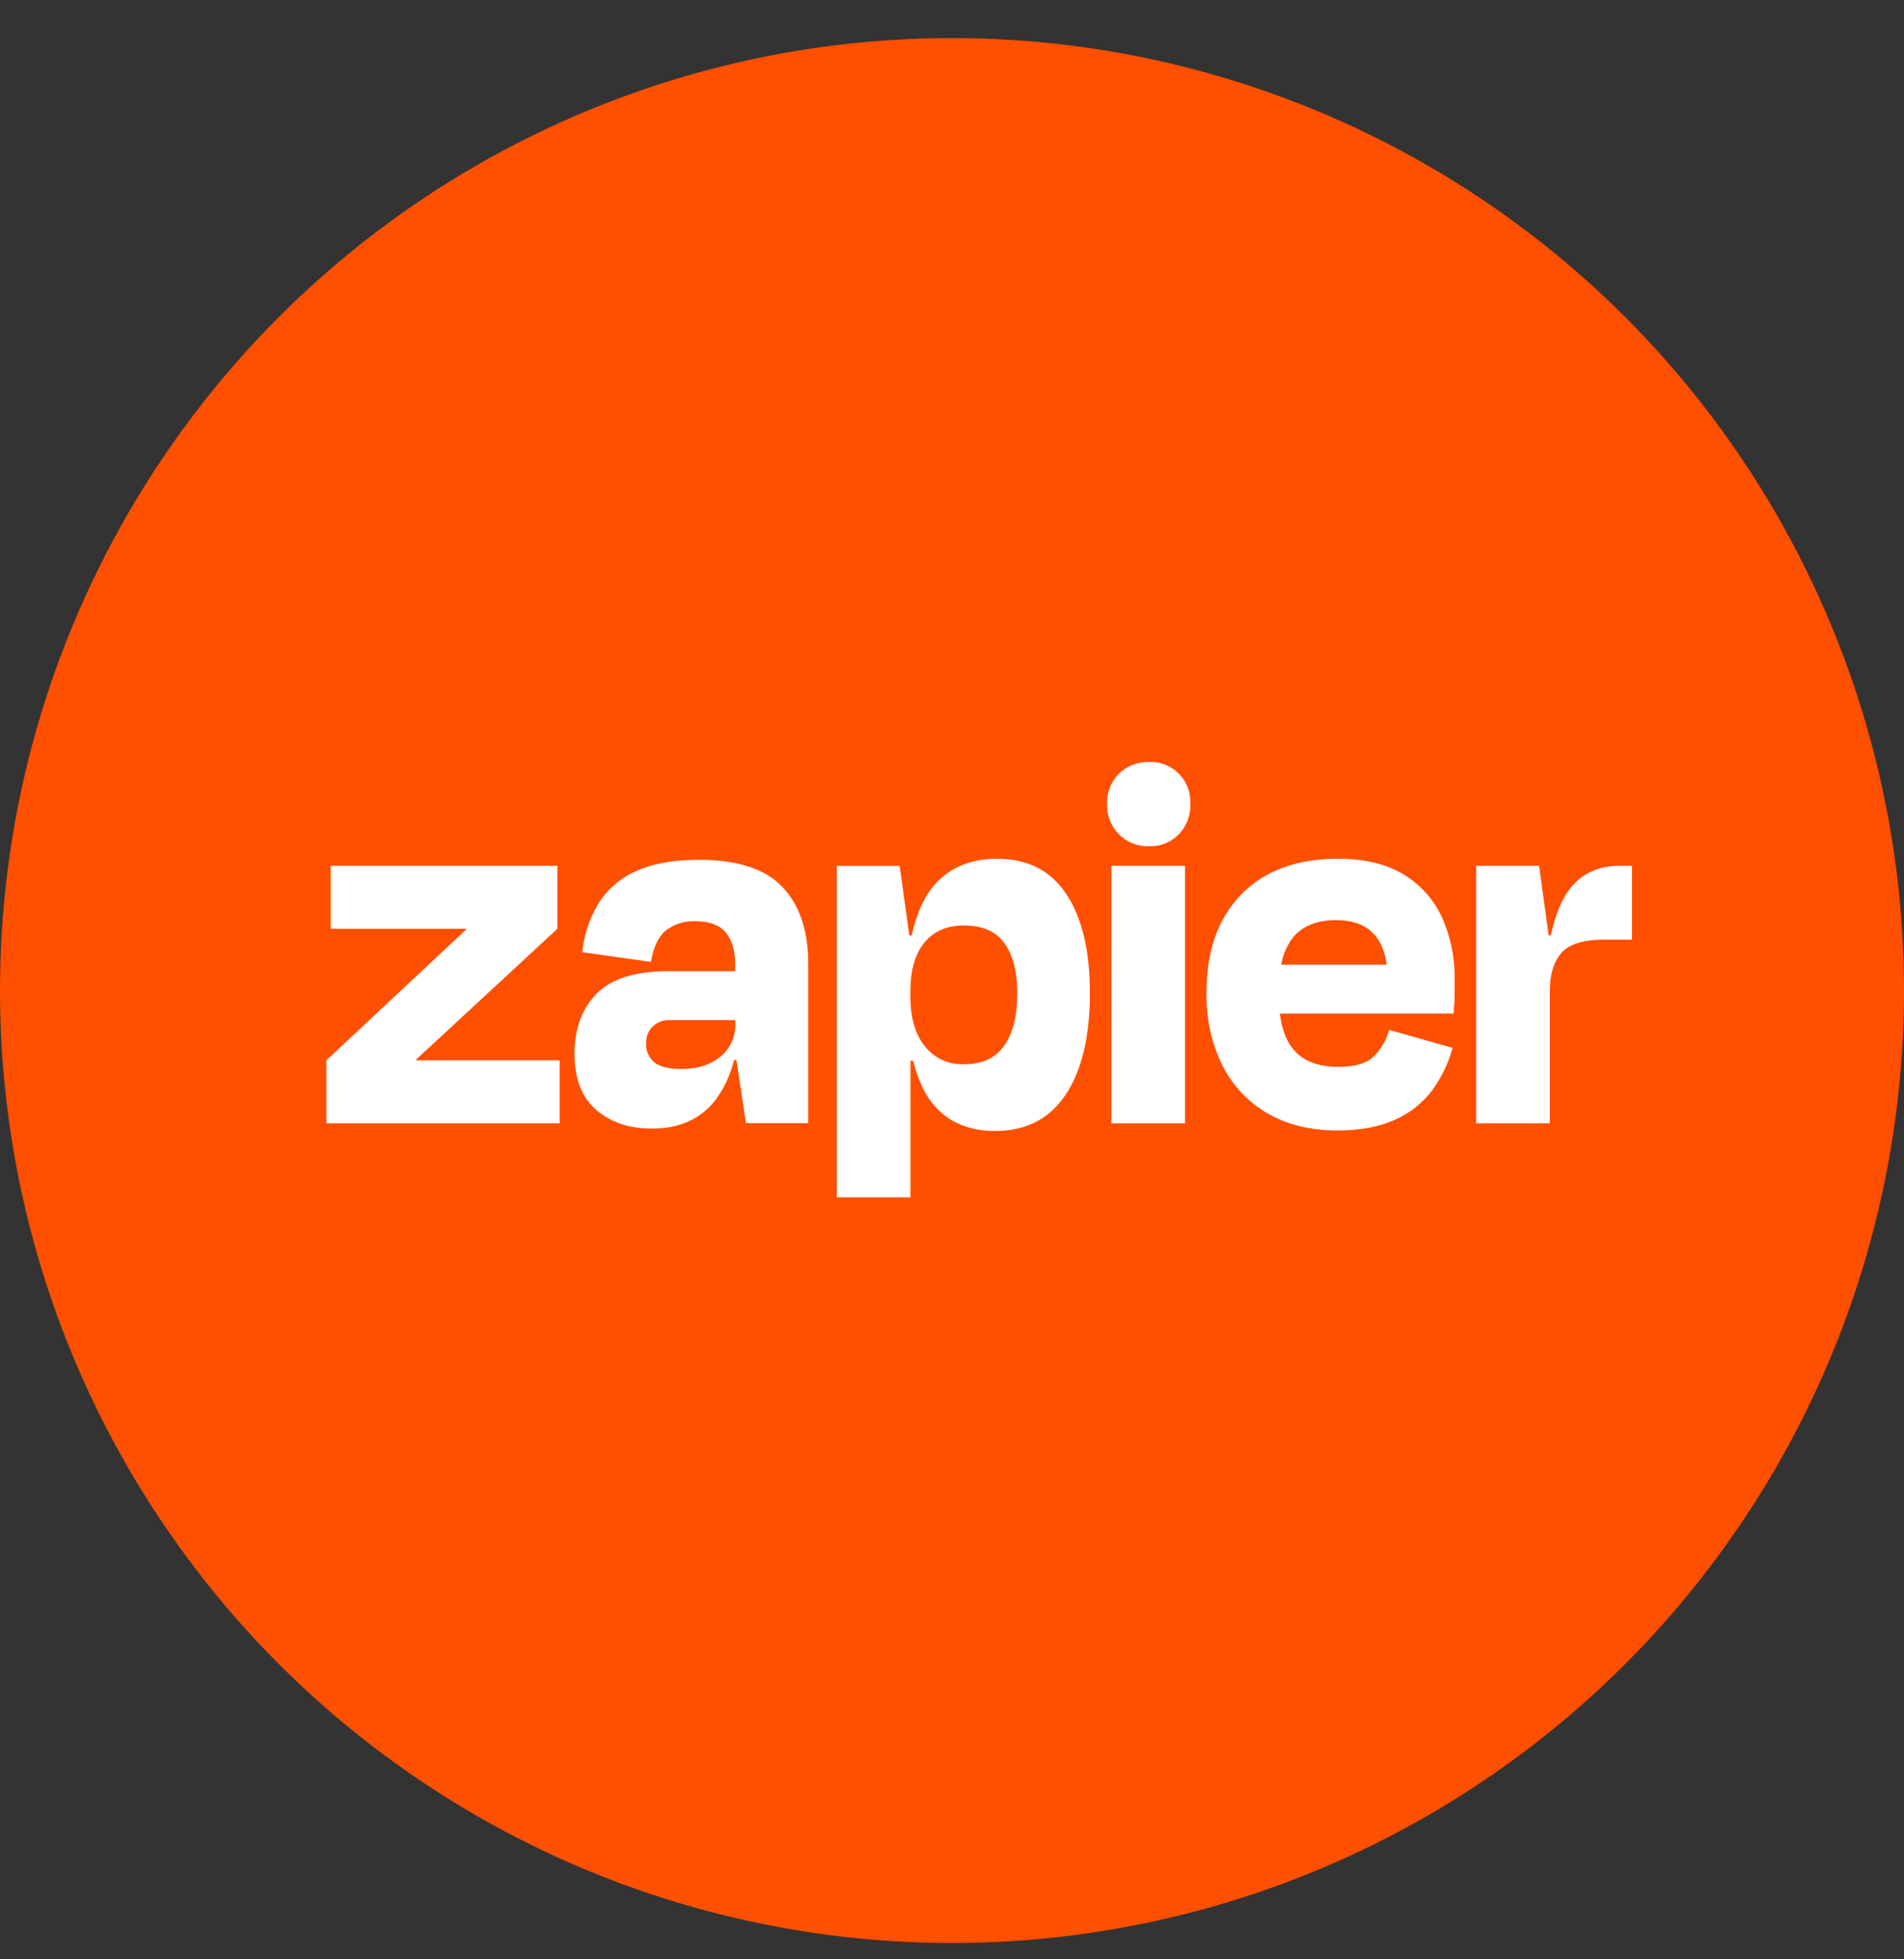
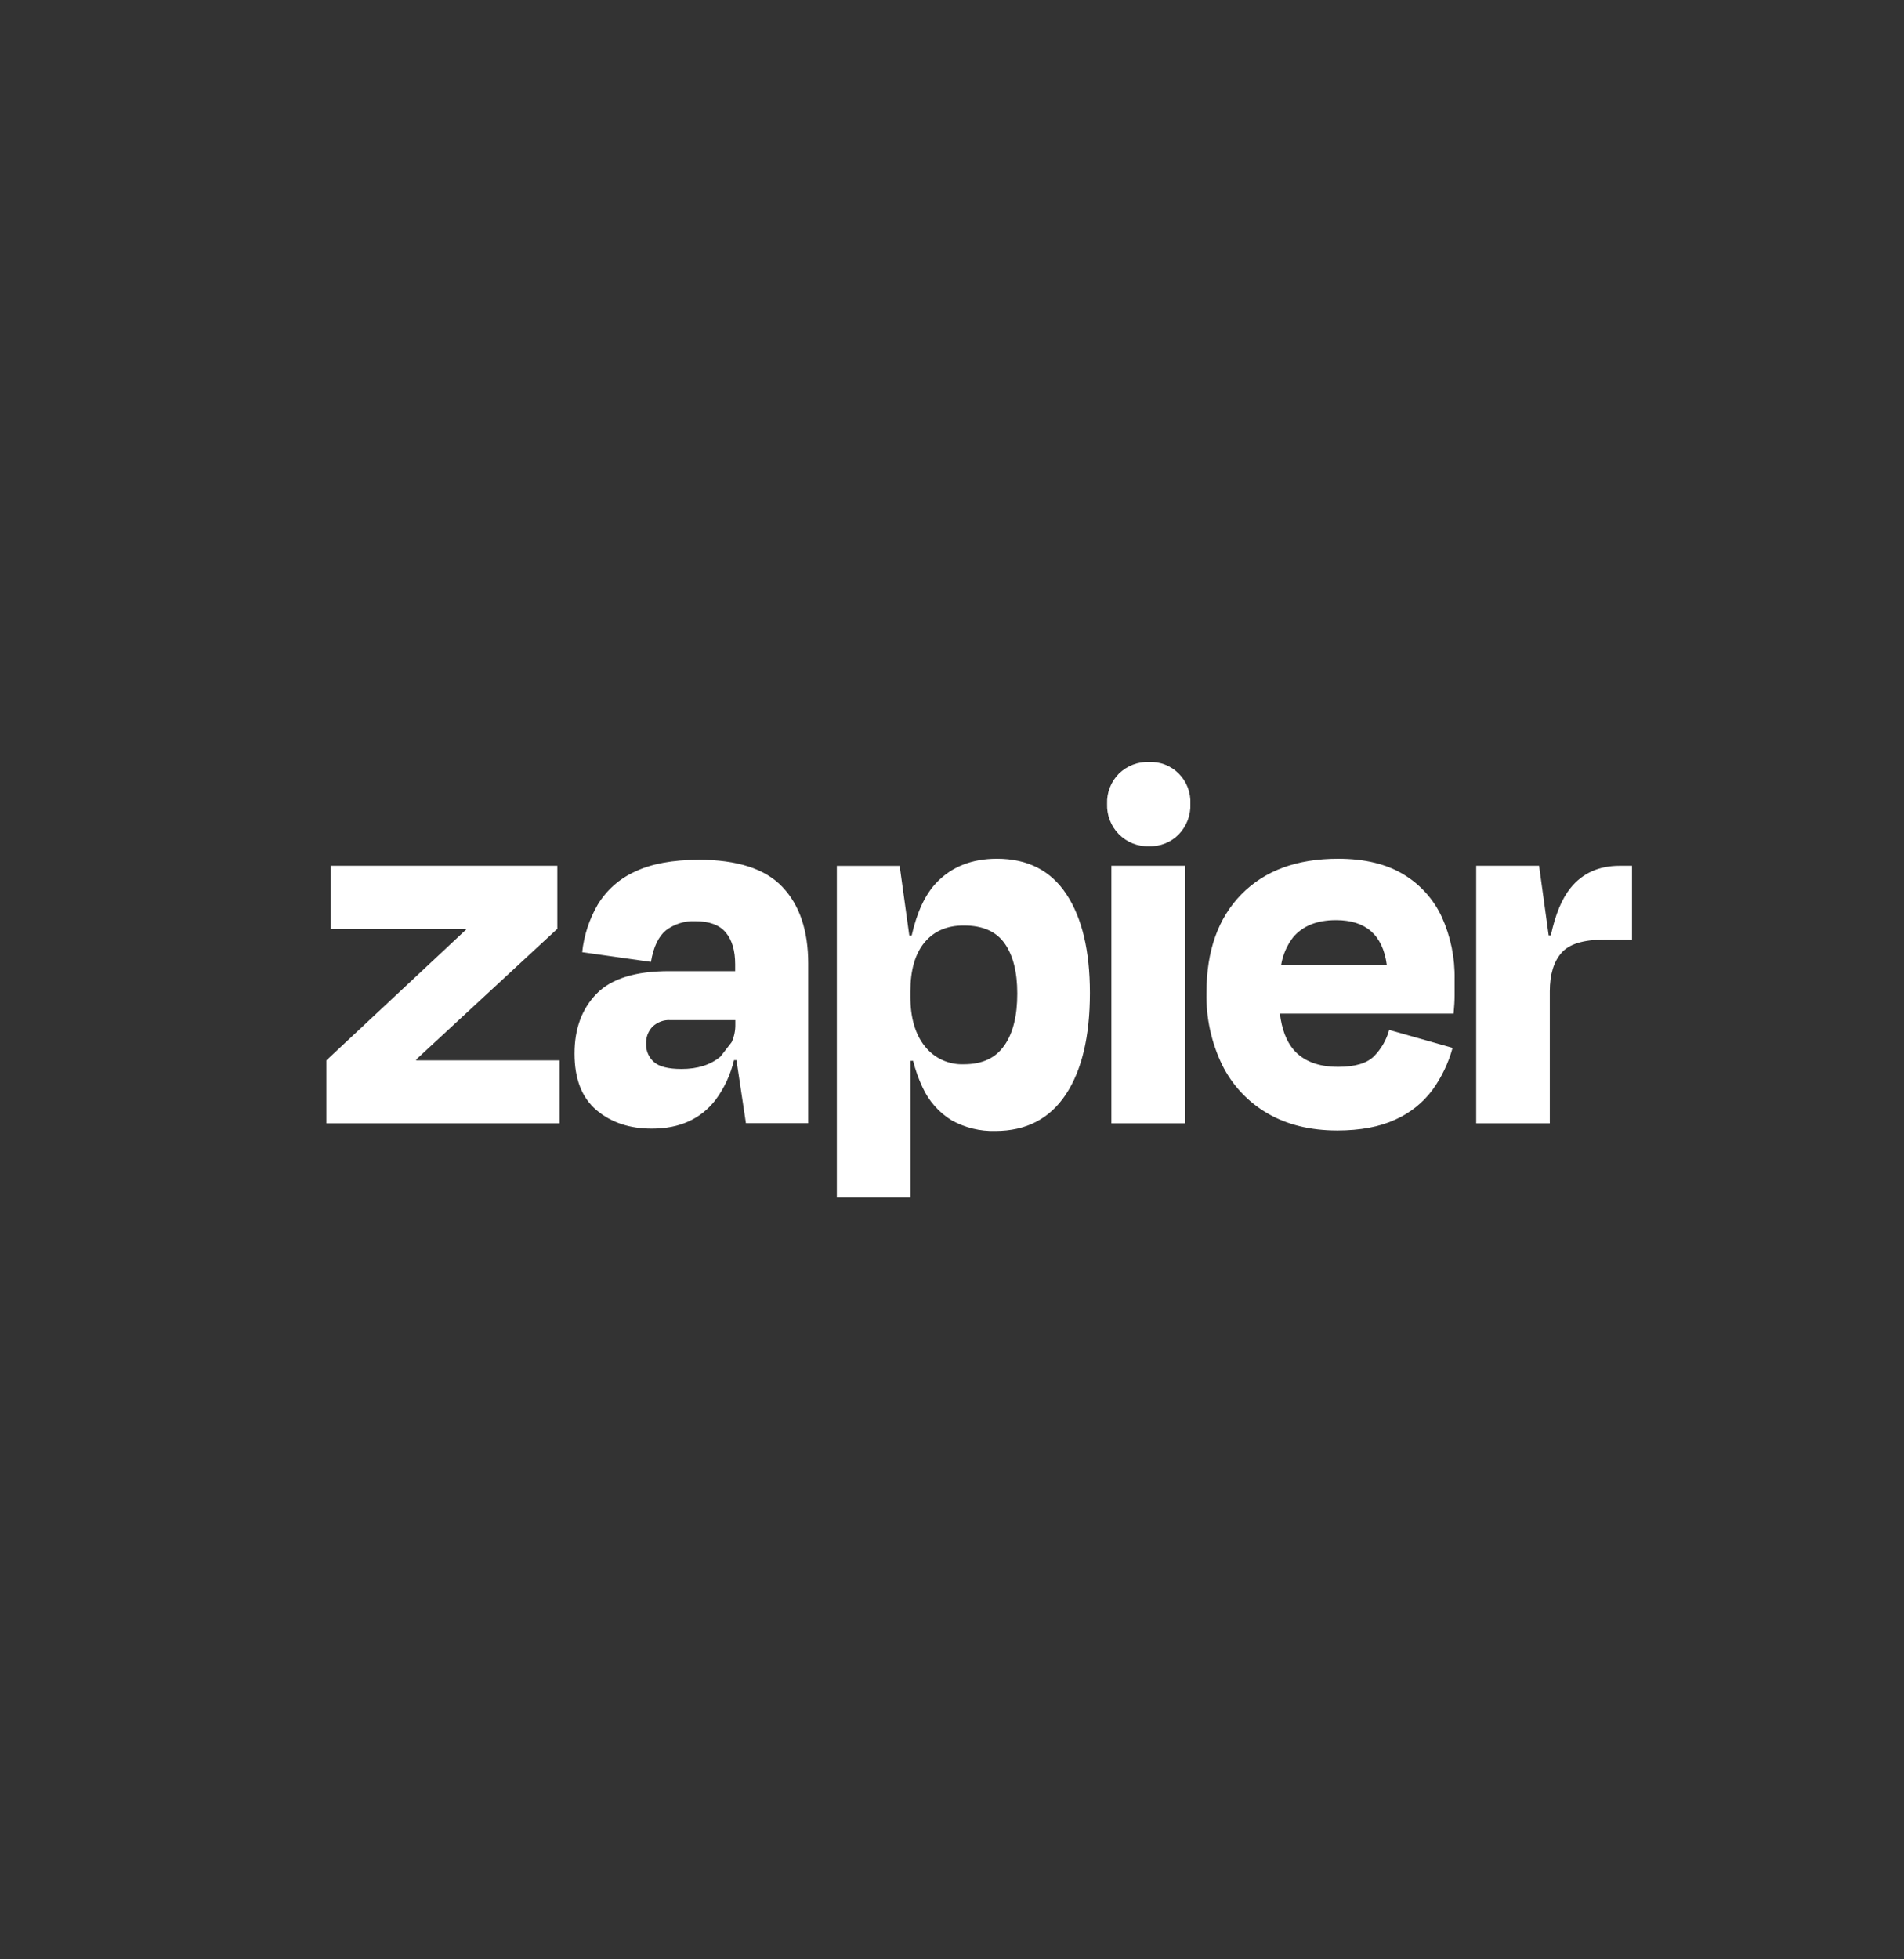
<svg xmlns="http://www.w3.org/2000/svg" width="35" height="36" viewBox="0 0 35 36" fill="none">
  <rect x="0" y="0" width="35" height="36" fill="#333333" stroke="none" />
-   <circle cx="17.5" cy="18.2" r="17.5" fill="#FF4F00" />
-   <path d="M7.652 19.482L7.648 19.469L10.245 17.066V15.908H6.079V17.066H8.567L8.571 17.077L6 19.482V20.64H10.287V19.482L7.652 19.482ZM12.844 15.798C12.364 15.798 11.972 15.871 11.669 16.017C11.387 16.145 11.15 16.355 10.988 16.621C10.832 16.889 10.735 17.186 10.702 17.495L11.966 17.674C12.011 17.402 12.103 17.209 12.24 17.095C12.396 16.977 12.588 16.916 12.783 16.926C13.04 16.926 13.226 16.995 13.342 17.134C13.456 17.272 13.514 17.464 13.514 17.717V17.843H12.299C11.681 17.843 11.236 17.982 10.966 18.259C10.695 18.537 10.561 18.903 10.561 19.358C10.561 19.824 10.696 20.17 10.966 20.398C11.236 20.625 11.575 20.738 11.984 20.737C12.491 20.737 12.881 20.561 13.154 20.208C13.315 19.991 13.43 19.743 13.492 19.479H13.538L13.712 20.637H14.857V17.705C14.857 17.099 14.699 16.63 14.383 16.297C14.068 15.964 13.554 15.797 12.844 15.797V15.798ZM13.245 19.412C13.063 19.565 12.825 19.641 12.529 19.641C12.285 19.641 12.115 19.598 12.02 19.512C11.974 19.471 11.937 19.42 11.912 19.363C11.887 19.306 11.875 19.245 11.877 19.182C11.874 19.124 11.883 19.065 11.903 19.01C11.924 18.955 11.955 18.905 11.995 18.863C12.039 18.822 12.09 18.79 12.146 18.769C12.202 18.748 12.262 18.739 12.321 18.743H13.517V18.823C13.519 18.935 13.496 19.047 13.449 19.149C13.402 19.251 13.332 19.341 13.245 19.412ZM21.783 15.908H20.43V20.64H21.783V15.908ZM29.773 15.908C29.391 15.908 29.089 16.044 28.869 16.317C28.711 16.513 28.591 16.802 28.508 17.186H28.468L28.292 15.908H27.136V20.64H28.489V18.213C28.489 17.907 28.56 17.672 28.702 17.509C28.843 17.346 29.105 17.265 29.486 17.265H30V15.908H29.773ZM25.793 16.062C25.477 15.873 25.078 15.778 24.598 15.778C23.84 15.778 23.248 15.996 22.82 16.432C22.392 16.868 22.178 17.469 22.178 18.235C22.167 18.698 22.267 19.157 22.469 19.572C22.654 19.942 22.943 20.25 23.299 20.456C23.658 20.665 24.084 20.77 24.578 20.771C25.006 20.771 25.363 20.704 25.649 20.571C25.919 20.451 26.154 20.264 26.331 20.027C26.5 19.794 26.626 19.532 26.702 19.253L25.536 18.923C25.487 19.104 25.392 19.269 25.261 19.403C25.13 19.536 24.909 19.602 24.6 19.602C24.232 19.602 23.957 19.496 23.776 19.283C23.645 19.129 23.563 18.909 23.527 18.624H26.72C26.733 18.491 26.739 18.379 26.739 18.289V17.995C26.747 17.599 26.666 17.206 26.503 16.846C26.35 16.519 26.102 16.245 25.793 16.062ZM24.558 16.906C25.107 16.906 25.418 17.179 25.492 17.725H23.551C23.582 17.543 23.656 17.371 23.768 17.225C23.946 17.012 24.209 16.906 24.558 16.906ZM21.122 14.001C21.02 13.997 20.918 14.014 20.823 14.051C20.728 14.088 20.641 14.144 20.568 14.215C20.496 14.288 20.439 14.374 20.402 14.47C20.364 14.565 20.347 14.667 20.351 14.77C20.347 14.873 20.364 14.976 20.402 15.072C20.439 15.169 20.496 15.256 20.568 15.329C20.641 15.402 20.727 15.459 20.822 15.497C20.917 15.535 21.019 15.552 21.122 15.549C21.223 15.552 21.324 15.535 21.419 15.497C21.513 15.459 21.599 15.402 21.67 15.329C21.741 15.255 21.796 15.167 21.833 15.071C21.869 14.975 21.886 14.873 21.882 14.77C21.887 14.668 21.87 14.566 21.834 14.47C21.797 14.375 21.742 14.288 21.67 14.216C21.599 14.144 21.513 14.087 21.419 14.05C21.324 14.013 21.223 13.996 21.122 14.001L21.122 14.001ZM18.326 15.778C17.865 15.778 17.495 15.925 17.215 16.217C17.008 16.434 16.856 16.757 16.759 17.188H16.715L16.538 15.91H15.383V22H16.736V19.491H16.785C16.827 19.659 16.884 19.821 16.958 19.977C17.073 20.23 17.261 20.442 17.497 20.586C17.742 20.721 18.017 20.788 18.296 20.78C18.863 20.78 19.294 20.557 19.591 20.111C19.887 19.665 20.035 19.043 20.035 18.244C20.035 17.473 19.892 16.869 19.605 16.433C19.318 15.996 18.892 15.778 18.326 15.778ZM18.463 19.207C18.305 19.438 18.058 19.554 17.722 19.554C17.584 19.56 17.446 19.533 17.319 19.475C17.193 19.417 17.083 19.329 16.997 19.219C16.821 18.997 16.734 18.692 16.735 18.306V18.216C16.735 17.823 16.822 17.523 16.997 17.314C17.171 17.106 17.413 17.003 17.722 17.005C18.064 17.005 18.313 17.115 18.468 17.335C18.623 17.554 18.7 17.86 18.7 18.253C18.701 18.66 18.623 18.978 18.464 19.207H18.463Z" fill="white" />
+   <path d="M7.652 19.482L7.648 19.469L10.245 17.066V15.908H6.079V17.066H8.567L8.571 17.077L6 19.482V20.64H10.287V19.482L7.652 19.482ZM12.844 15.798C12.364 15.798 11.972 15.871 11.669 16.017C11.387 16.145 11.15 16.355 10.988 16.621C10.832 16.889 10.735 17.186 10.702 17.495L11.966 17.674C12.011 17.402 12.103 17.209 12.24 17.095C12.396 16.977 12.588 16.916 12.783 16.926C13.04 16.926 13.226 16.995 13.342 17.134C13.456 17.272 13.514 17.464 13.514 17.717V17.843H12.299C11.681 17.843 11.236 17.982 10.966 18.259C10.695 18.537 10.561 18.903 10.561 19.358C10.561 19.824 10.696 20.17 10.966 20.398C11.236 20.625 11.575 20.738 11.984 20.737C12.491 20.737 12.881 20.561 13.154 20.208C13.315 19.991 13.43 19.743 13.492 19.479H13.538L13.712 20.637H14.857V17.705C14.857 17.099 14.699 16.63 14.383 16.297C14.068 15.964 13.554 15.797 12.844 15.797V15.798ZM13.245 19.412C13.063 19.565 12.825 19.641 12.529 19.641C12.285 19.641 12.115 19.598 12.02 19.512C11.974 19.471 11.937 19.42 11.912 19.363C11.887 19.306 11.875 19.245 11.877 19.182C11.874 19.124 11.883 19.065 11.903 19.01C11.924 18.955 11.955 18.905 11.995 18.863C12.039 18.822 12.09 18.79 12.146 18.769C12.202 18.748 12.262 18.739 12.321 18.743H13.517V18.823C13.519 18.935 13.496 19.047 13.449 19.149ZM21.783 15.908H20.43V20.64H21.783V15.908ZM29.773 15.908C29.391 15.908 29.089 16.044 28.869 16.317C28.711 16.513 28.591 16.802 28.508 17.186H28.468L28.292 15.908H27.136V20.64H28.489V18.213C28.489 17.907 28.56 17.672 28.702 17.509C28.843 17.346 29.105 17.265 29.486 17.265H30V15.908H29.773ZM25.793 16.062C25.477 15.873 25.078 15.778 24.598 15.778C23.84 15.778 23.248 15.996 22.82 16.432C22.392 16.868 22.178 17.469 22.178 18.235C22.167 18.698 22.267 19.157 22.469 19.572C22.654 19.942 22.943 20.25 23.299 20.456C23.658 20.665 24.084 20.77 24.578 20.771C25.006 20.771 25.363 20.704 25.649 20.571C25.919 20.451 26.154 20.264 26.331 20.027C26.5 19.794 26.626 19.532 26.702 19.253L25.536 18.923C25.487 19.104 25.392 19.269 25.261 19.403C25.13 19.536 24.909 19.602 24.6 19.602C24.232 19.602 23.957 19.496 23.776 19.283C23.645 19.129 23.563 18.909 23.527 18.624H26.72C26.733 18.491 26.739 18.379 26.739 18.289V17.995C26.747 17.599 26.666 17.206 26.503 16.846C26.35 16.519 26.102 16.245 25.793 16.062ZM24.558 16.906C25.107 16.906 25.418 17.179 25.492 17.725H23.551C23.582 17.543 23.656 17.371 23.768 17.225C23.946 17.012 24.209 16.906 24.558 16.906ZM21.122 14.001C21.02 13.997 20.918 14.014 20.823 14.051C20.728 14.088 20.641 14.144 20.568 14.215C20.496 14.288 20.439 14.374 20.402 14.47C20.364 14.565 20.347 14.667 20.351 14.77C20.347 14.873 20.364 14.976 20.402 15.072C20.439 15.169 20.496 15.256 20.568 15.329C20.641 15.402 20.727 15.459 20.822 15.497C20.917 15.535 21.019 15.552 21.122 15.549C21.223 15.552 21.324 15.535 21.419 15.497C21.513 15.459 21.599 15.402 21.67 15.329C21.741 15.255 21.796 15.167 21.833 15.071C21.869 14.975 21.886 14.873 21.882 14.77C21.887 14.668 21.87 14.566 21.834 14.47C21.797 14.375 21.742 14.288 21.67 14.216C21.599 14.144 21.513 14.087 21.419 14.05C21.324 14.013 21.223 13.996 21.122 14.001L21.122 14.001ZM18.326 15.778C17.865 15.778 17.495 15.925 17.215 16.217C17.008 16.434 16.856 16.757 16.759 17.188H16.715L16.538 15.91H15.383V22H16.736V19.491H16.785C16.827 19.659 16.884 19.821 16.958 19.977C17.073 20.23 17.261 20.442 17.497 20.586C17.742 20.721 18.017 20.788 18.296 20.78C18.863 20.78 19.294 20.557 19.591 20.111C19.887 19.665 20.035 19.043 20.035 18.244C20.035 17.473 19.892 16.869 19.605 16.433C19.318 15.996 18.892 15.778 18.326 15.778ZM18.463 19.207C18.305 19.438 18.058 19.554 17.722 19.554C17.584 19.56 17.446 19.533 17.319 19.475C17.193 19.417 17.083 19.329 16.997 19.219C16.821 18.997 16.734 18.692 16.735 18.306V18.216C16.735 17.823 16.822 17.523 16.997 17.314C17.171 17.106 17.413 17.003 17.722 17.005C18.064 17.005 18.313 17.115 18.468 17.335C18.623 17.554 18.7 17.86 18.7 18.253C18.701 18.66 18.623 18.978 18.464 19.207H18.463Z" fill="white" />
</svg>